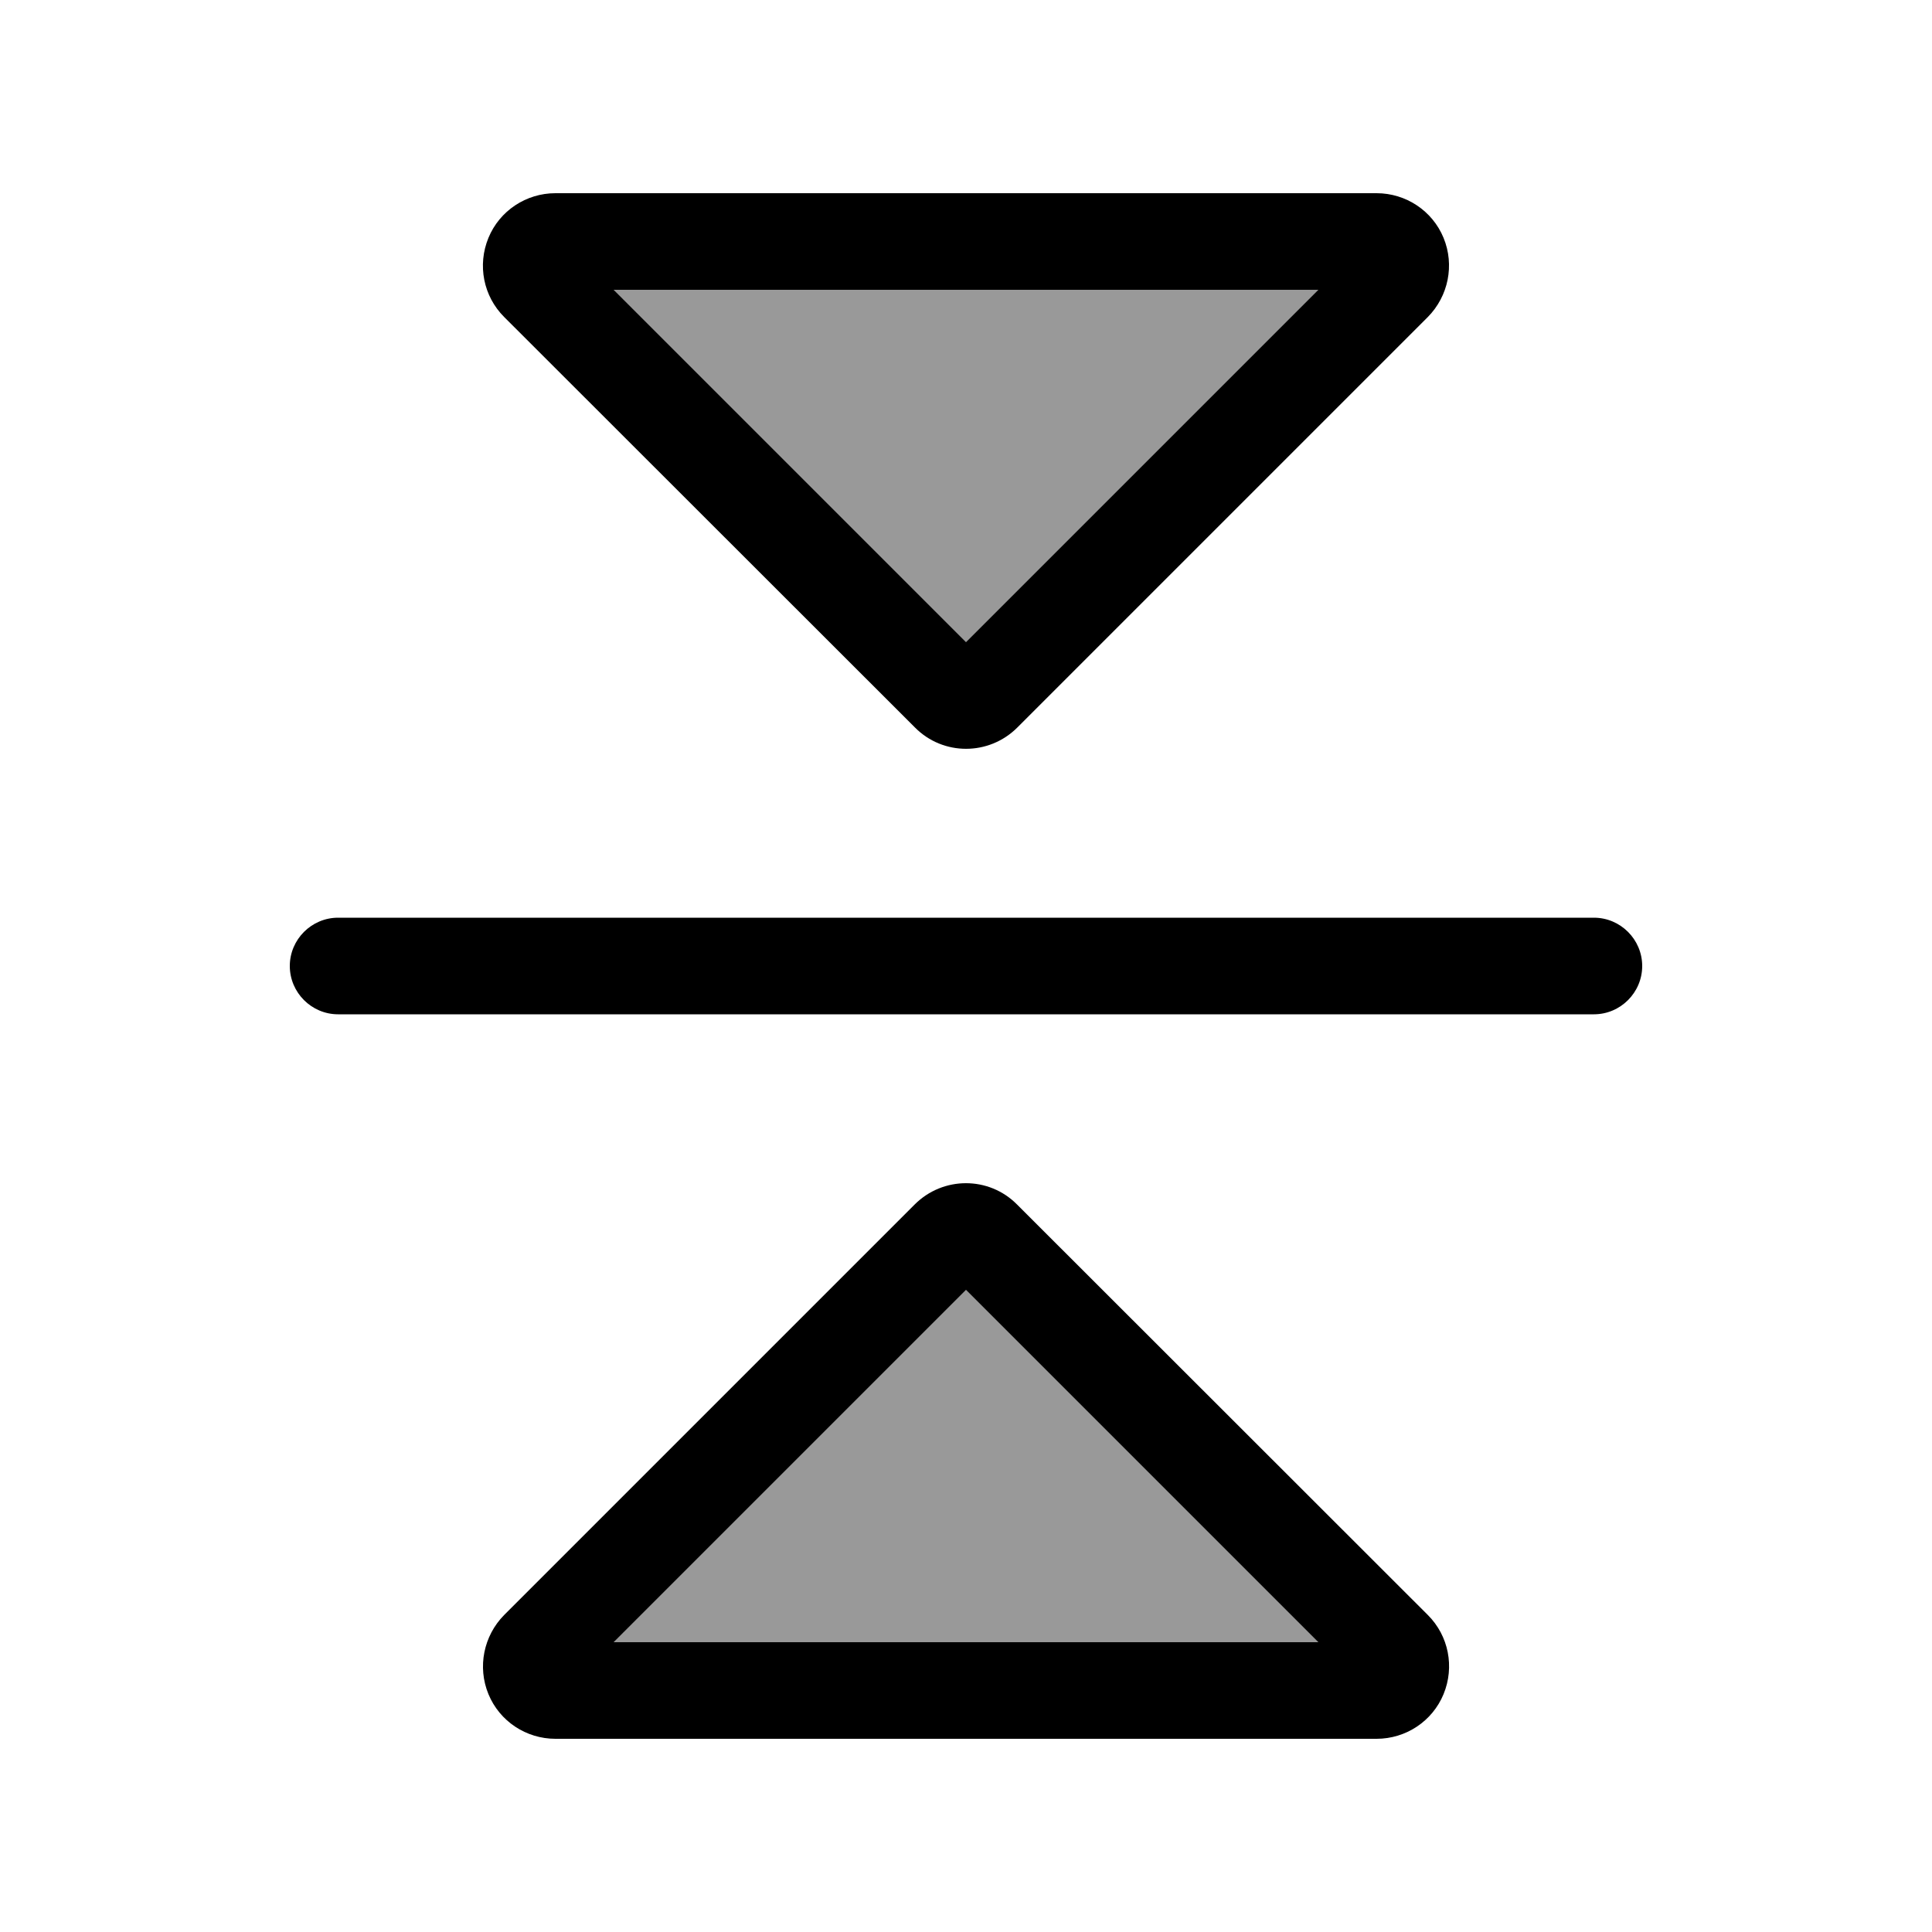
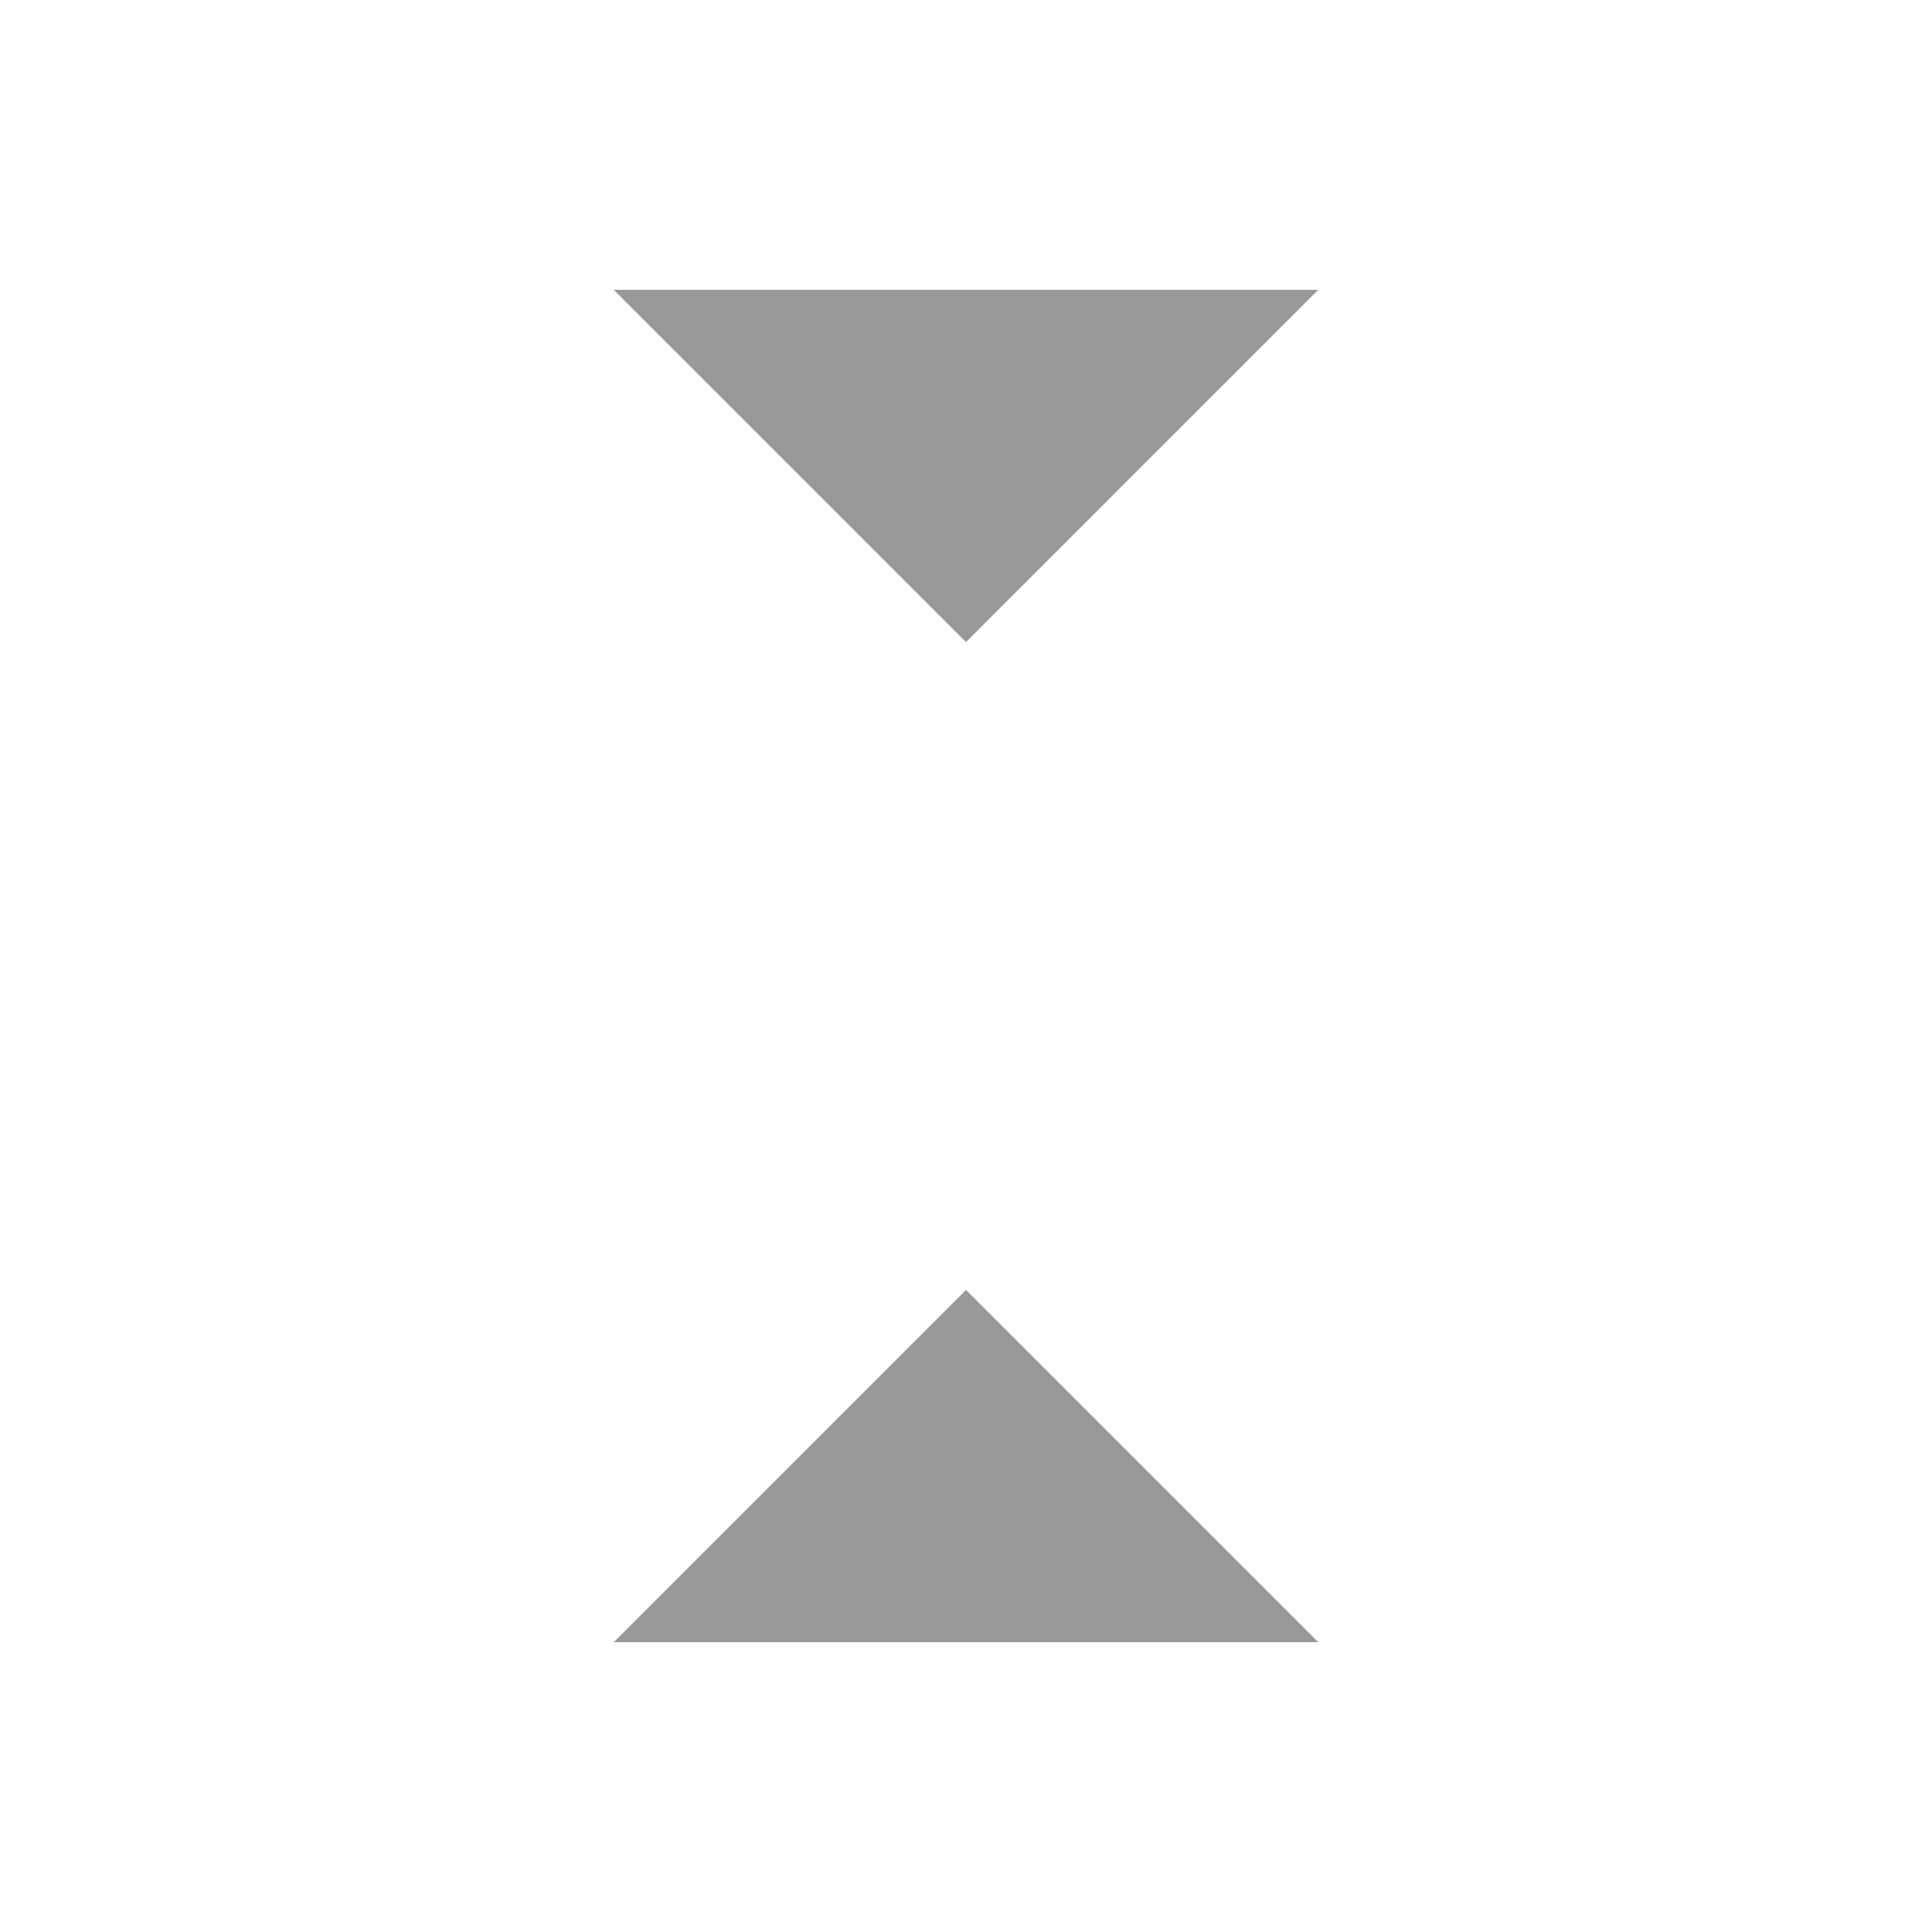
<svg xmlns="http://www.w3.org/2000/svg" viewBox="0 0 640 640">
  <path opacity=".4" fill="currentColor" d="M203.3 96L320 212.7L436.7 96L203.3 96zM203.3 544L436.7 544L320 427.3L203.3 544z" />
-   <path fill="currentColor" d="M112 304L528 304C536.8 304 544 311.2 544 320C544 328.8 536.8 336 528 336L112 336C103.2 336 96 328.8 96 320C96 311.2 103.2 304 112 304zM320 427.3L203.3 544L436.7 544L320 427.3zM167 535L303 399C312.4 389.6 327.6 389.6 336.9 399L473 535C479.9 541.9 481.9 552.2 478.2 561.2C474.5 570.2 465.7 576 456 576L184 576C174.3 576 165.5 570.2 161.8 561.2C158.1 552.2 160.2 541.9 167 535zM320 212.7L436.7 96L203.3 96L320 212.7zM167 105C160.1 98.1 158.1 87.8 161.8 78.8C165.5 69.8 174.3 64 184 64L456 64C465.7 64 474.5 69.8 478.2 78.8C481.9 87.8 479.8 98.1 473 105L337 241C327.6 250.4 312.4 250.4 303.1 241L167 105z" />
</svg>